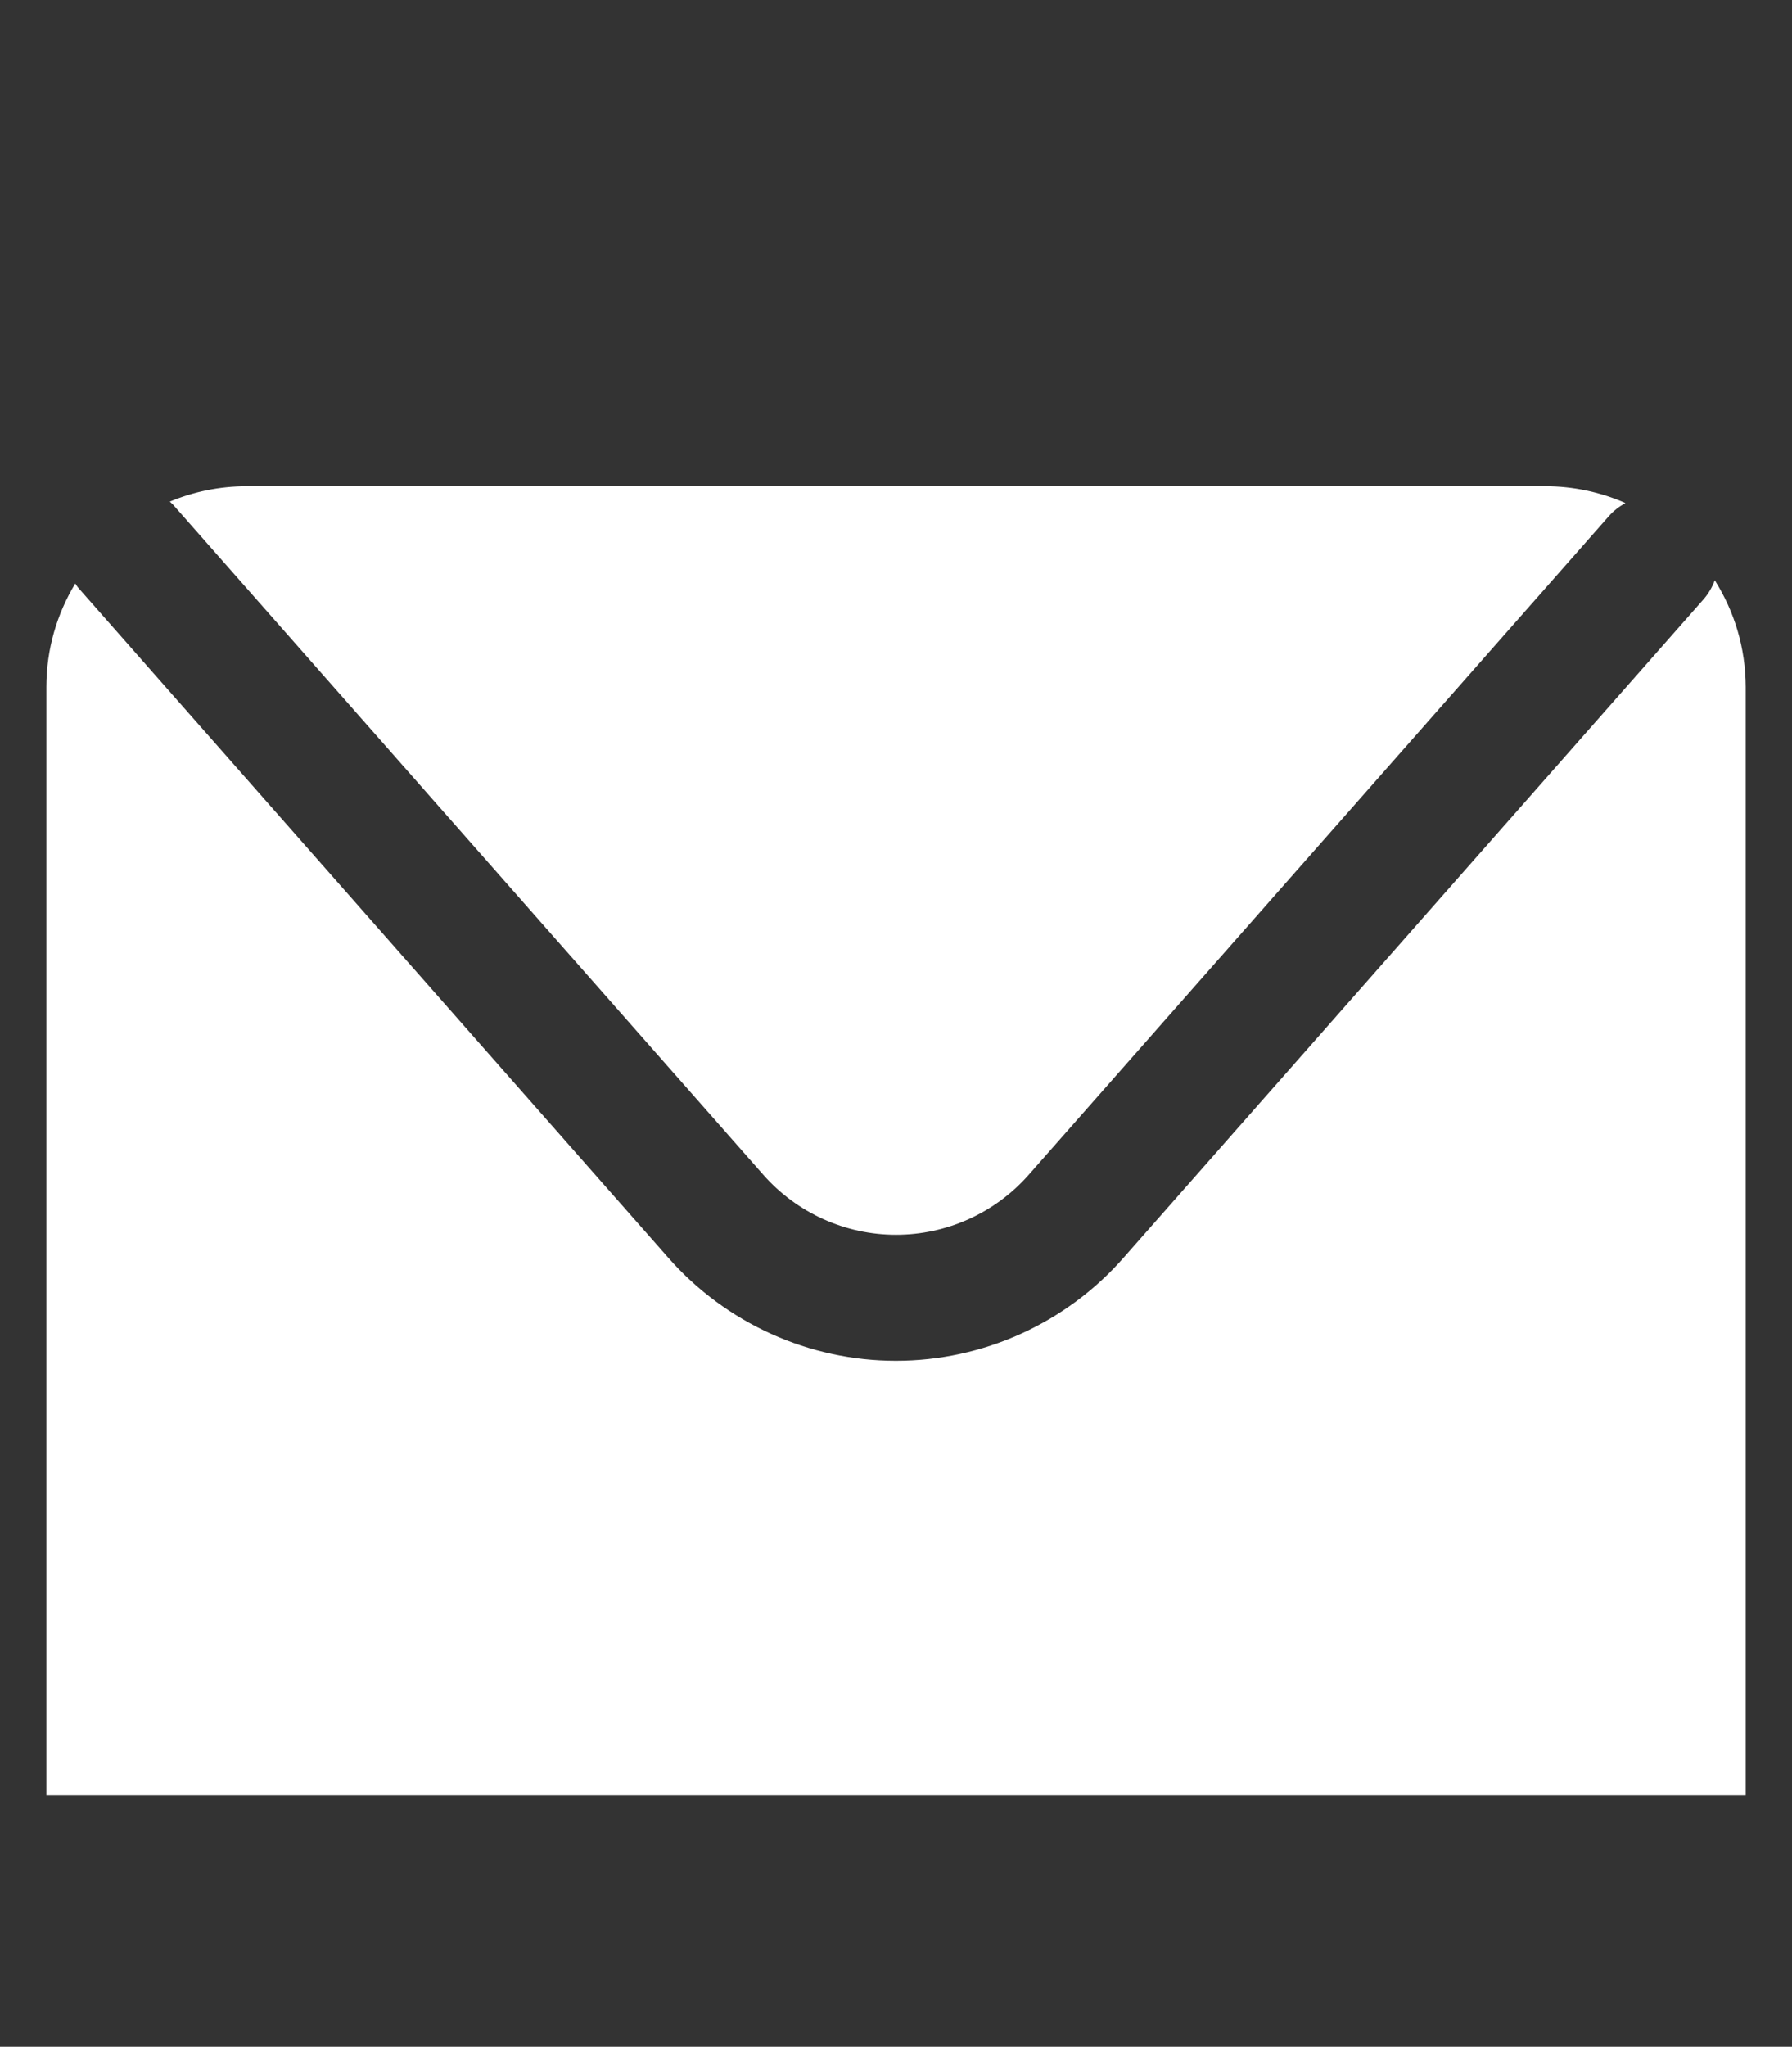
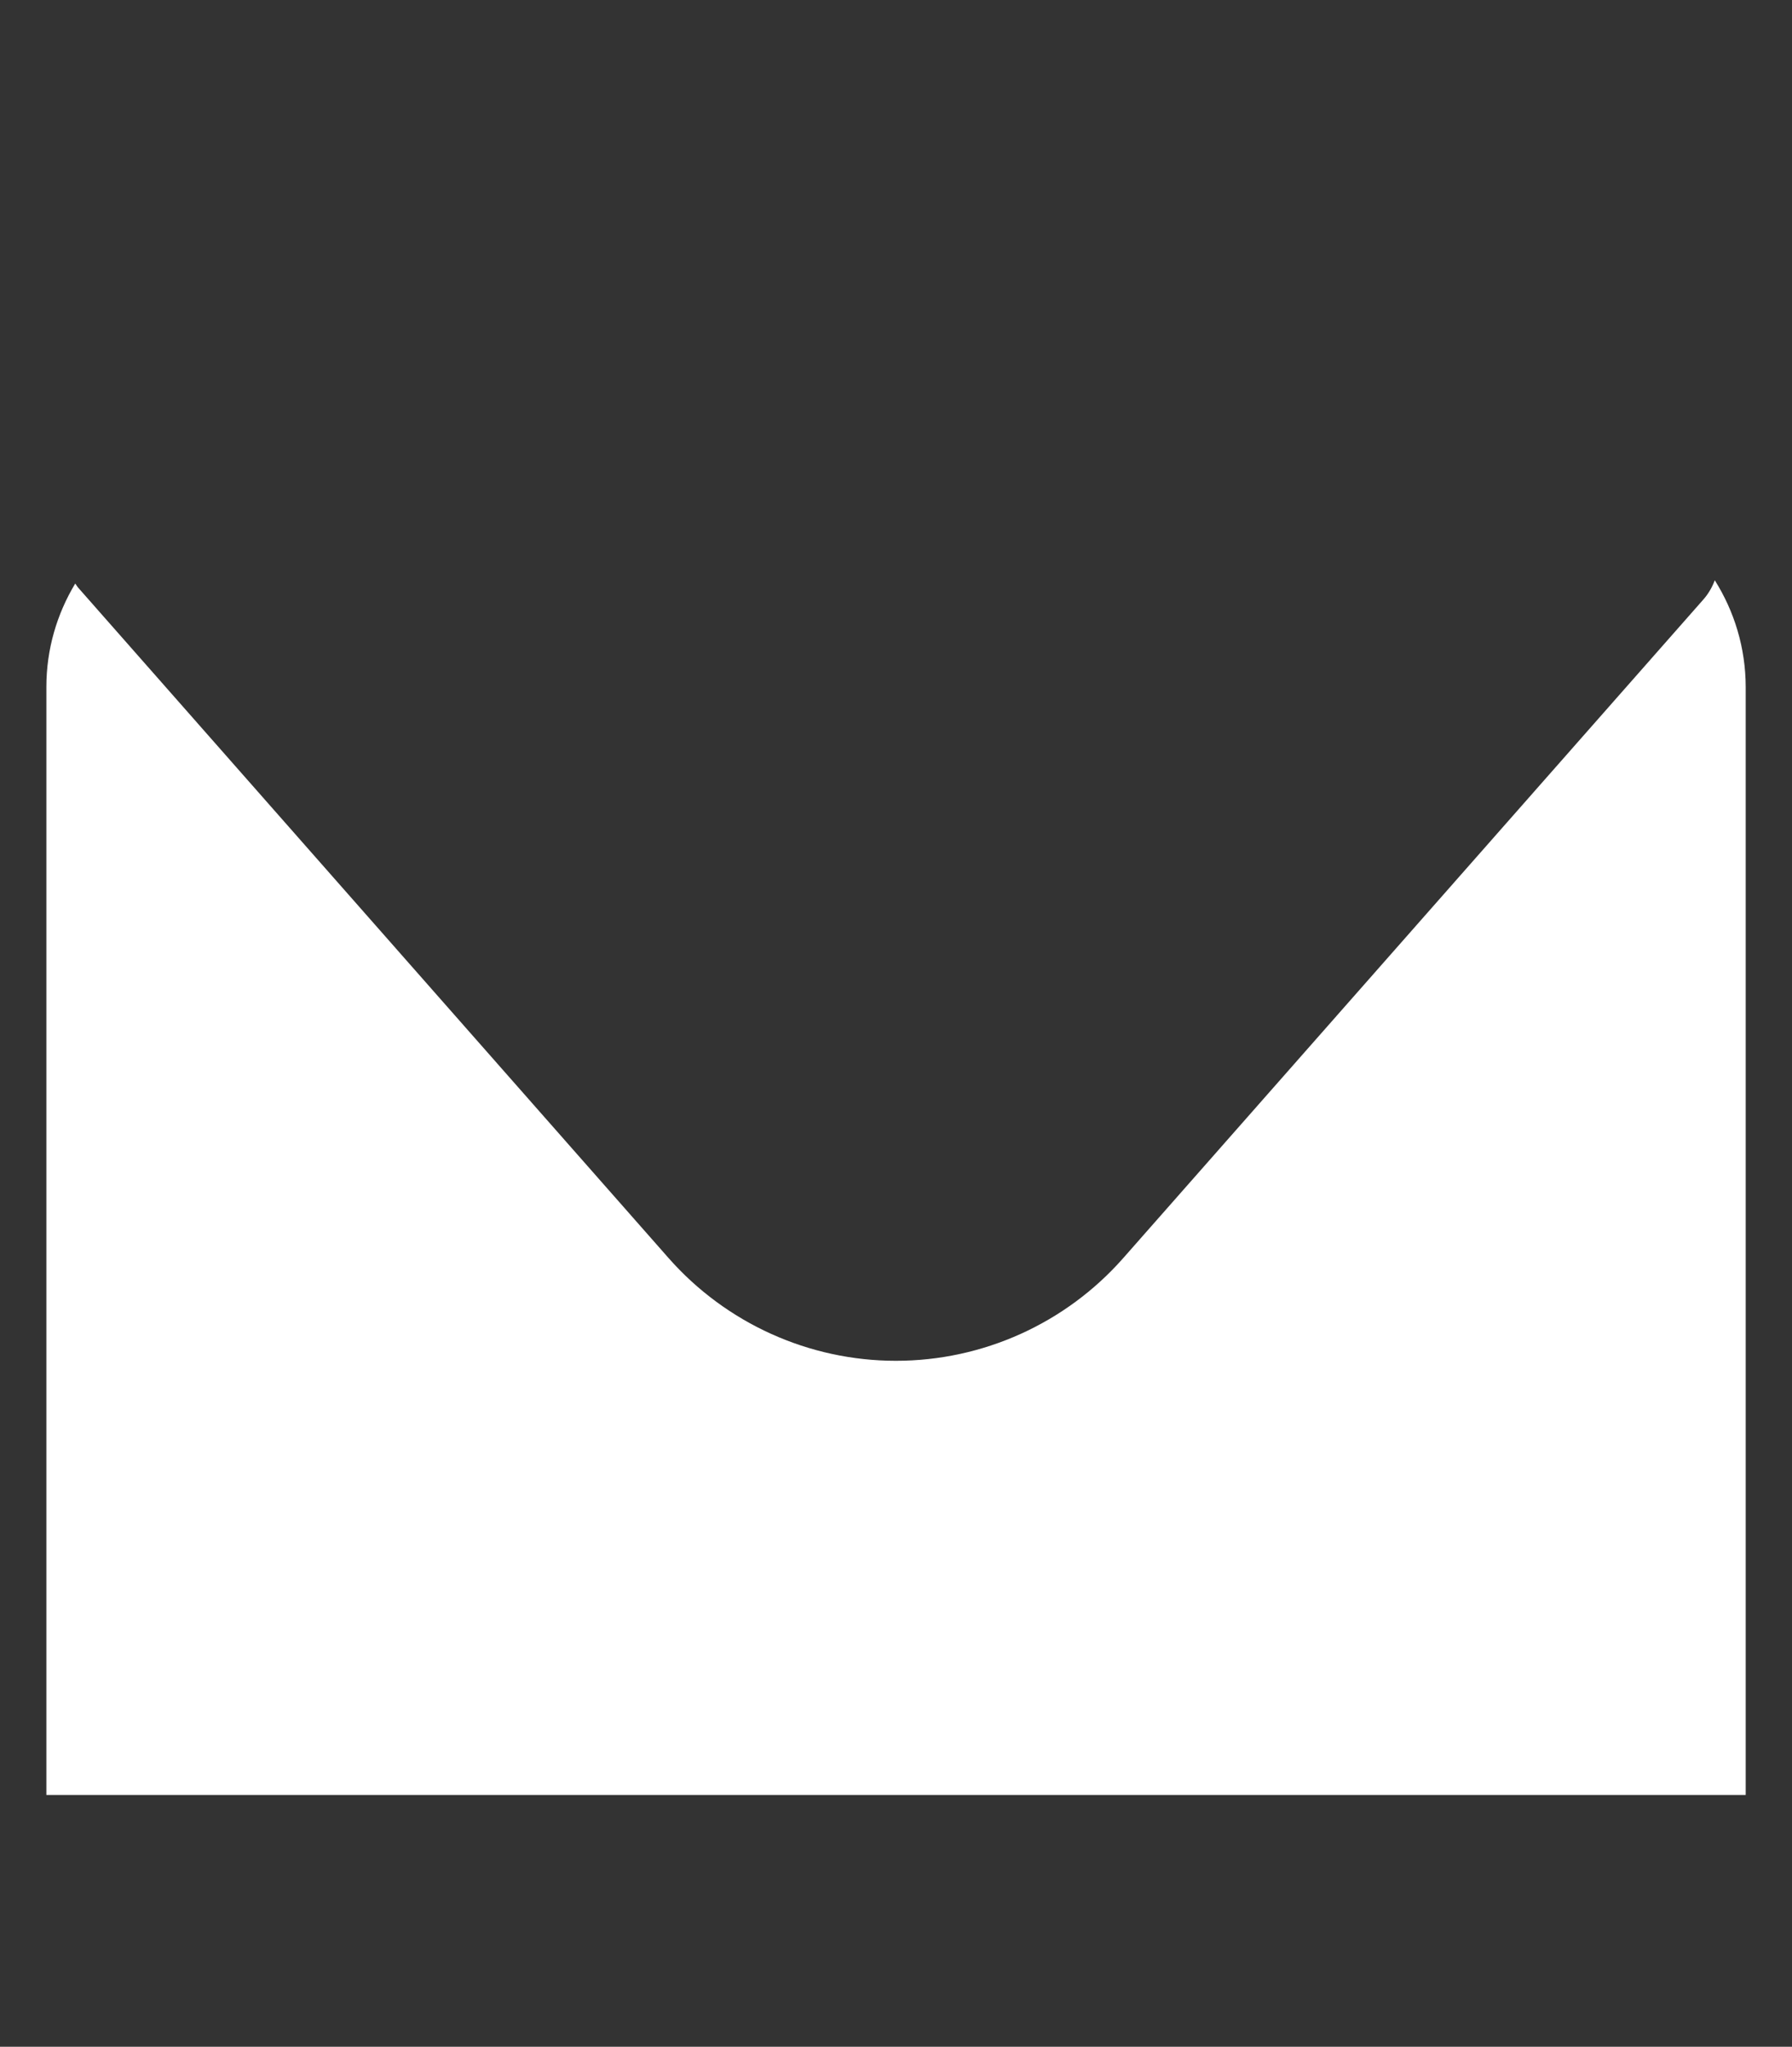
<svg xmlns="http://www.w3.org/2000/svg" version="1.1" id="Layer_1" x="0px" y="0px" width="22.838px" height="26.069px" viewBox="0 0 22.838 26.069" style="enable-background:new 0 0 22.838 26.069;" xml:space="preserve">
  <rect x="0" y="0" width="22.838" height="26.069" fill="#333333" stroke="none" />
  <g>
-     <path style="fill:#FFFFFF;" d="M2.203,6.425l7.525,8.538c0.428,0.485,1.044,0.764,1.691,0.764c0.647,0,1.263-0.278,1.691-0.764   l7.395-8.39c0.061-0.069,0.133-0.123,0.21-0.166c-0.313-0.137-0.659-0.214-1.023-0.214H3.146c-0.348,0-0.68,0.07-0.982,0.196   C2.177,6.402,2.191,6.412,2.203,6.425z" />
-     <path style="fill:#FFFFFF;" d="M21.854,7.391c-0.033,0.087-0.08,0.17-0.145,0.244l-7.395,8.39   c-0.733,0.831-1.788,1.307-2.896,1.307c-1.108,0-2.163-0.477-2.896-1.307L0.998,7.487C0.983,7.47,0.972,7.45,0.959,7.432   C0.727,7.817,0.591,8.266,0.591,8.749v14.113c0,0,0,0,0,0h21.657V8.749C22.247,8.249,22.102,7.785,21.854,7.391z" />
+     <path style="fill:#FFFFFF;" d="M21.854,7.391c-0.033,0.087-0.08,0.17-0.145,0.244l-7.395,8.39   c-0.733,0.831-1.788,1.307-2.896,1.307c-1.108,0-2.163-0.477-2.896-1.307L0.998,7.487C0.983,7.47,0.972,7.45,0.959,7.432   C0.727,7.817,0.591,8.266,0.591,8.749v14.113c0,0,0,0,0,0h21.657V8.749C22.247,8.249,22.102,7.785,21.854,7.391" />
  </g>
</svg>